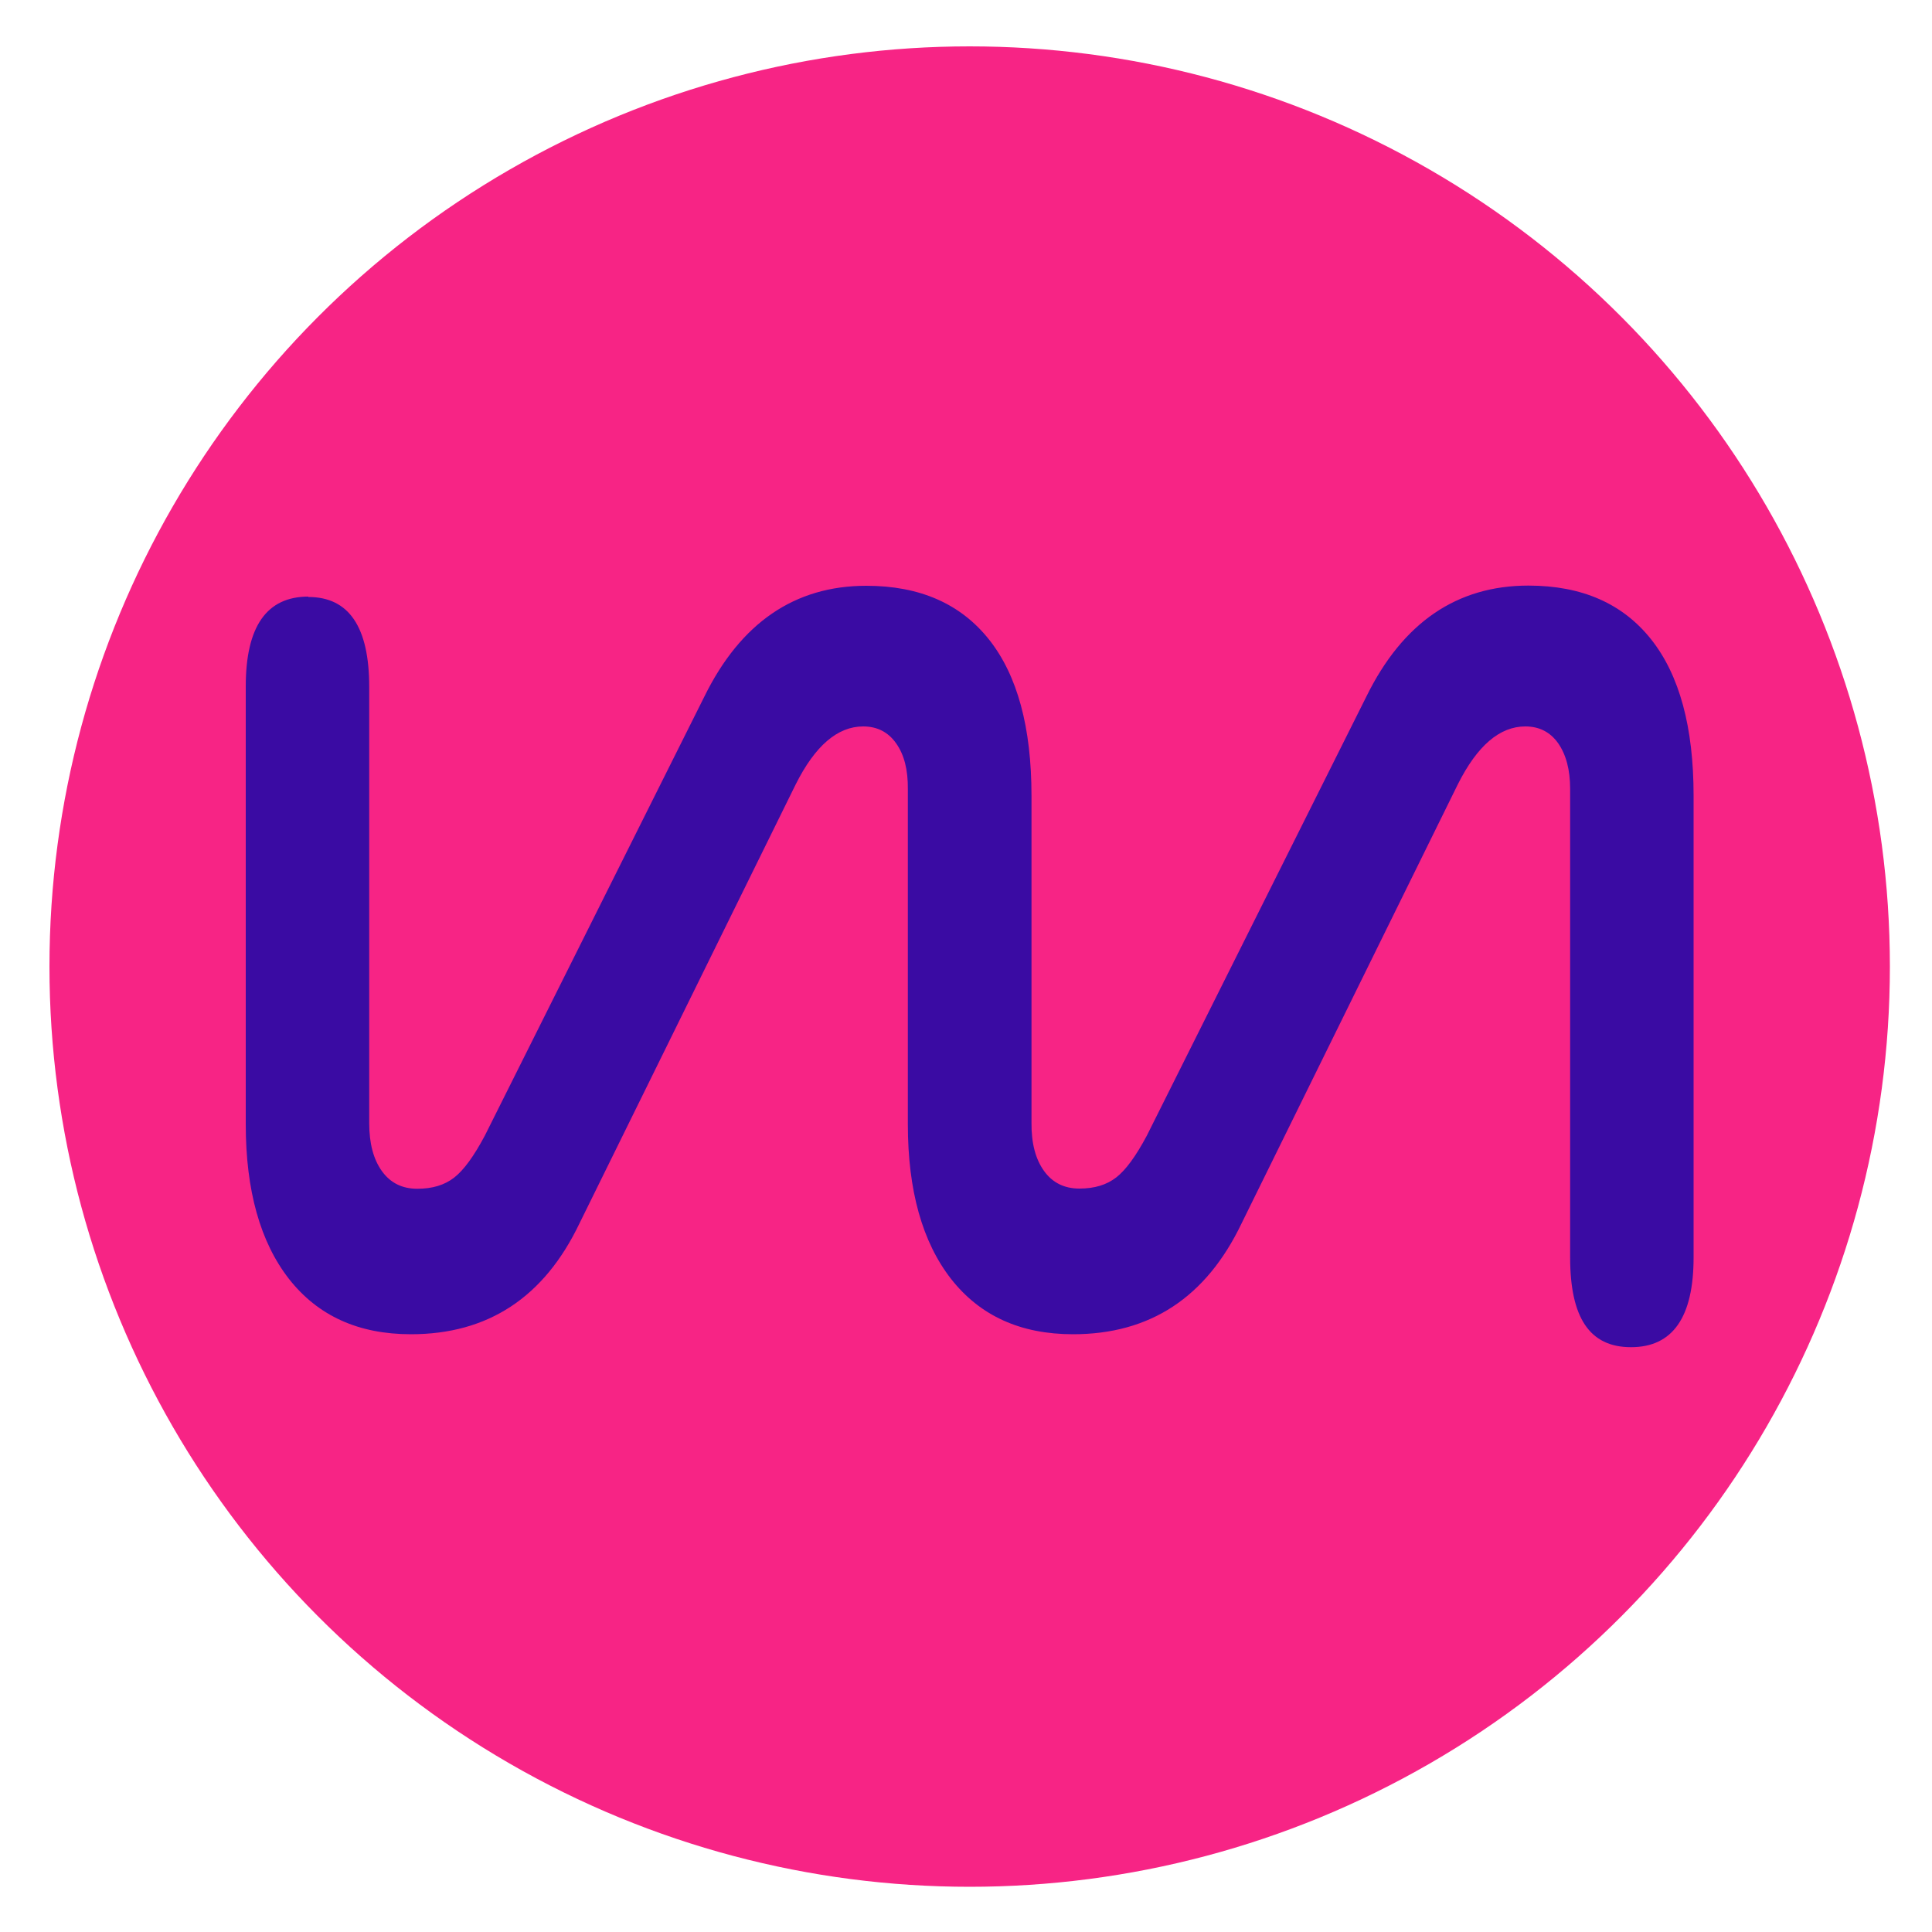
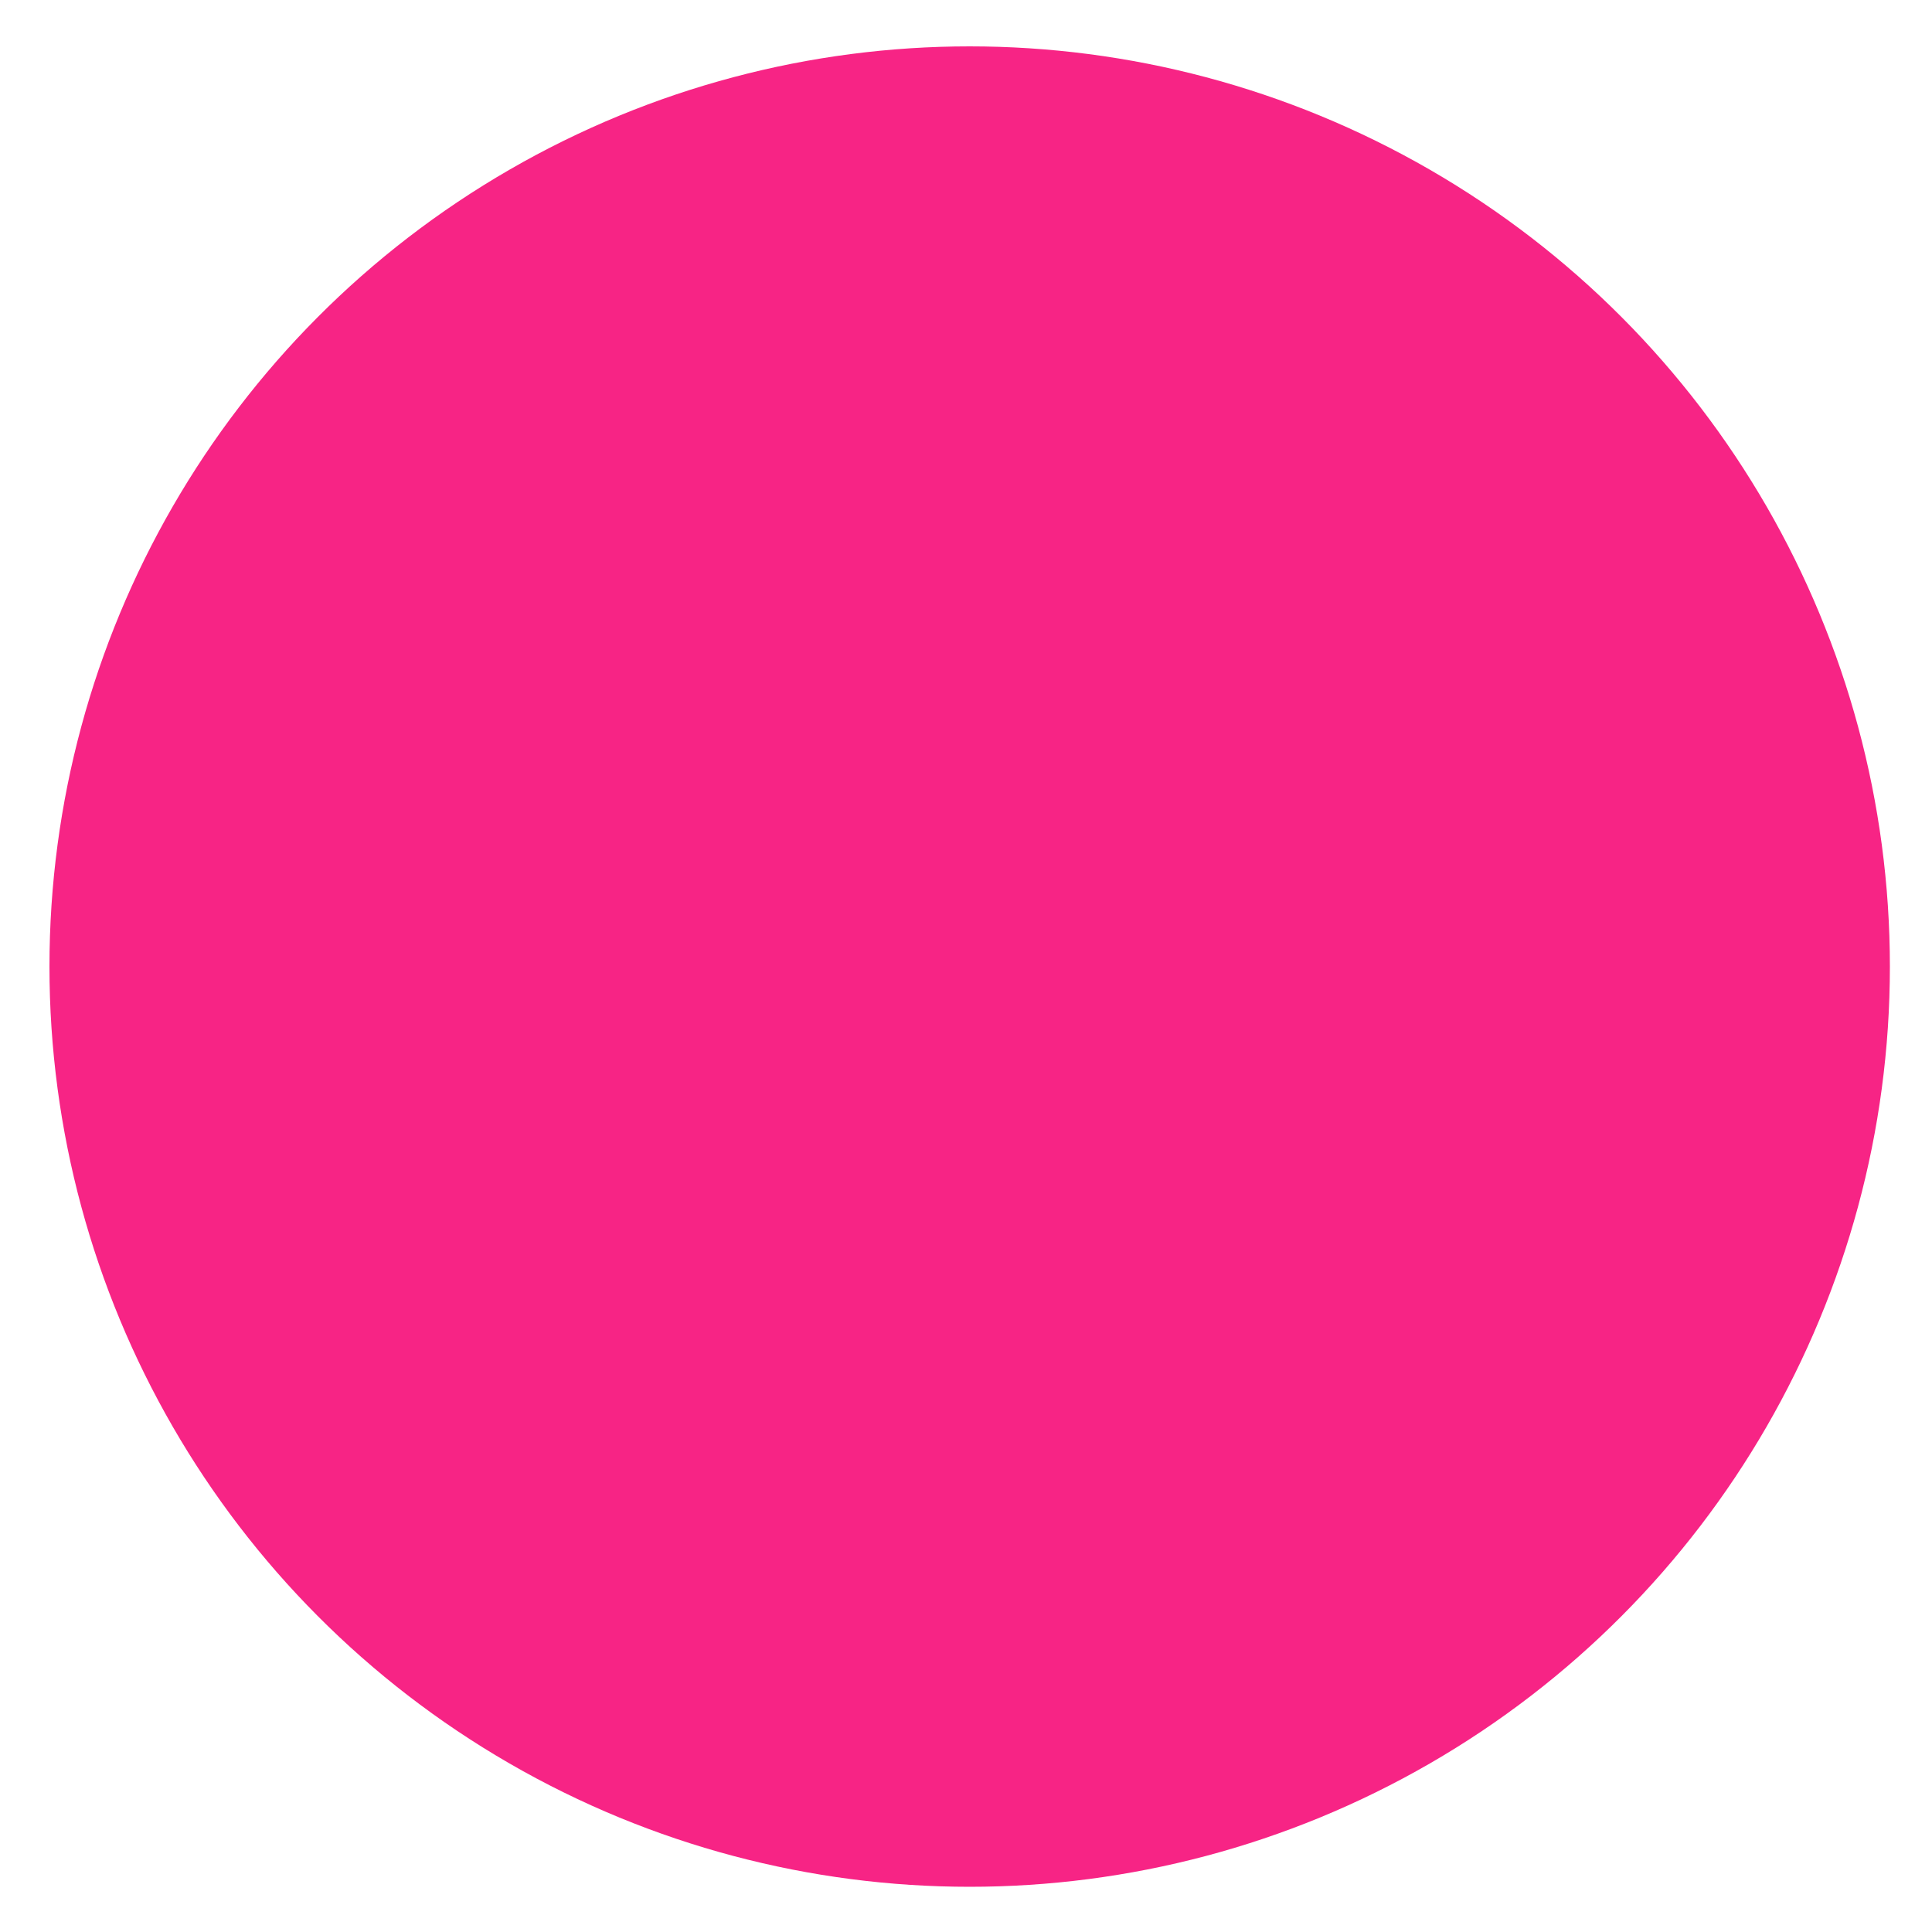
<svg xmlns="http://www.w3.org/2000/svg" id="Layer_1" version="1.1" viewBox="0 0 100 100">
  <defs>
    <style>
      .st0 {
        fill: #f72485;
      }

      .st1 {
        fill: #3a0ba3;
      }
    </style>
  </defs>
  <circle class="st0" cx="50.19" cy="50.03" r="47.63" />
-   <path class="st1" d="M15.96,30.9c2.1,0,3.15,1.55,3.15,4.65v22.58c0,1.05.22,1.88.66,2.49.44.61,1.05.91,1.83.91s1.41-.19,1.91-.58c.5-.39,1.02-1.11,1.58-2.16l11.37-22.74c1.88-3.82,4.68-5.73,8.38-5.73,2.77,0,4.88.93,6.35,2.78,1.47,1.85,2.2,4.55,2.2,8.09v16.93c-.01,1.05.21,1.88.65,2.49.44.61,1.05.91,1.83.91s1.41-.19,1.91-.58c.5-.39,1.02-1.11,1.58-2.16l11.37-22.74c1.88-3.82,4.68-5.73,8.38-5.73,2.77,0,4.88.93,6.35,2.78,1.47,1.85,2.2,4.55,2.2,8.09v23.9c0,3.1-1.08,4.65-3.24,4.65s-3.15-1.55-3.15-4.65v-24.24c0-1-.21-1.78-.62-2.37-.41-.58-.98-.87-1.7-.87-1.33,0-2.49,1-3.49,2.99l-11.2,22.74c-1.83,3.82-4.73,5.73-8.72,5.73-2.71,0-4.81-.95-6.31-2.86-1.49-1.91-2.24-4.58-2.24-8.01v-17.35c.01-1-.19-1.78-.61-2.37-.41-.58-.98-.87-1.7-.87-1.33,0-2.49,1-3.49,2.99l-11.2,22.74c-1.83,3.82-4.73,5.73-8.72,5.73-2.71,0-4.81-.95-6.31-2.86-1.49-1.91-2.24-4.58-2.24-8.01v-22.66c0-3.1,1.08-4.65,3.24-4.65Z" />
</svg>